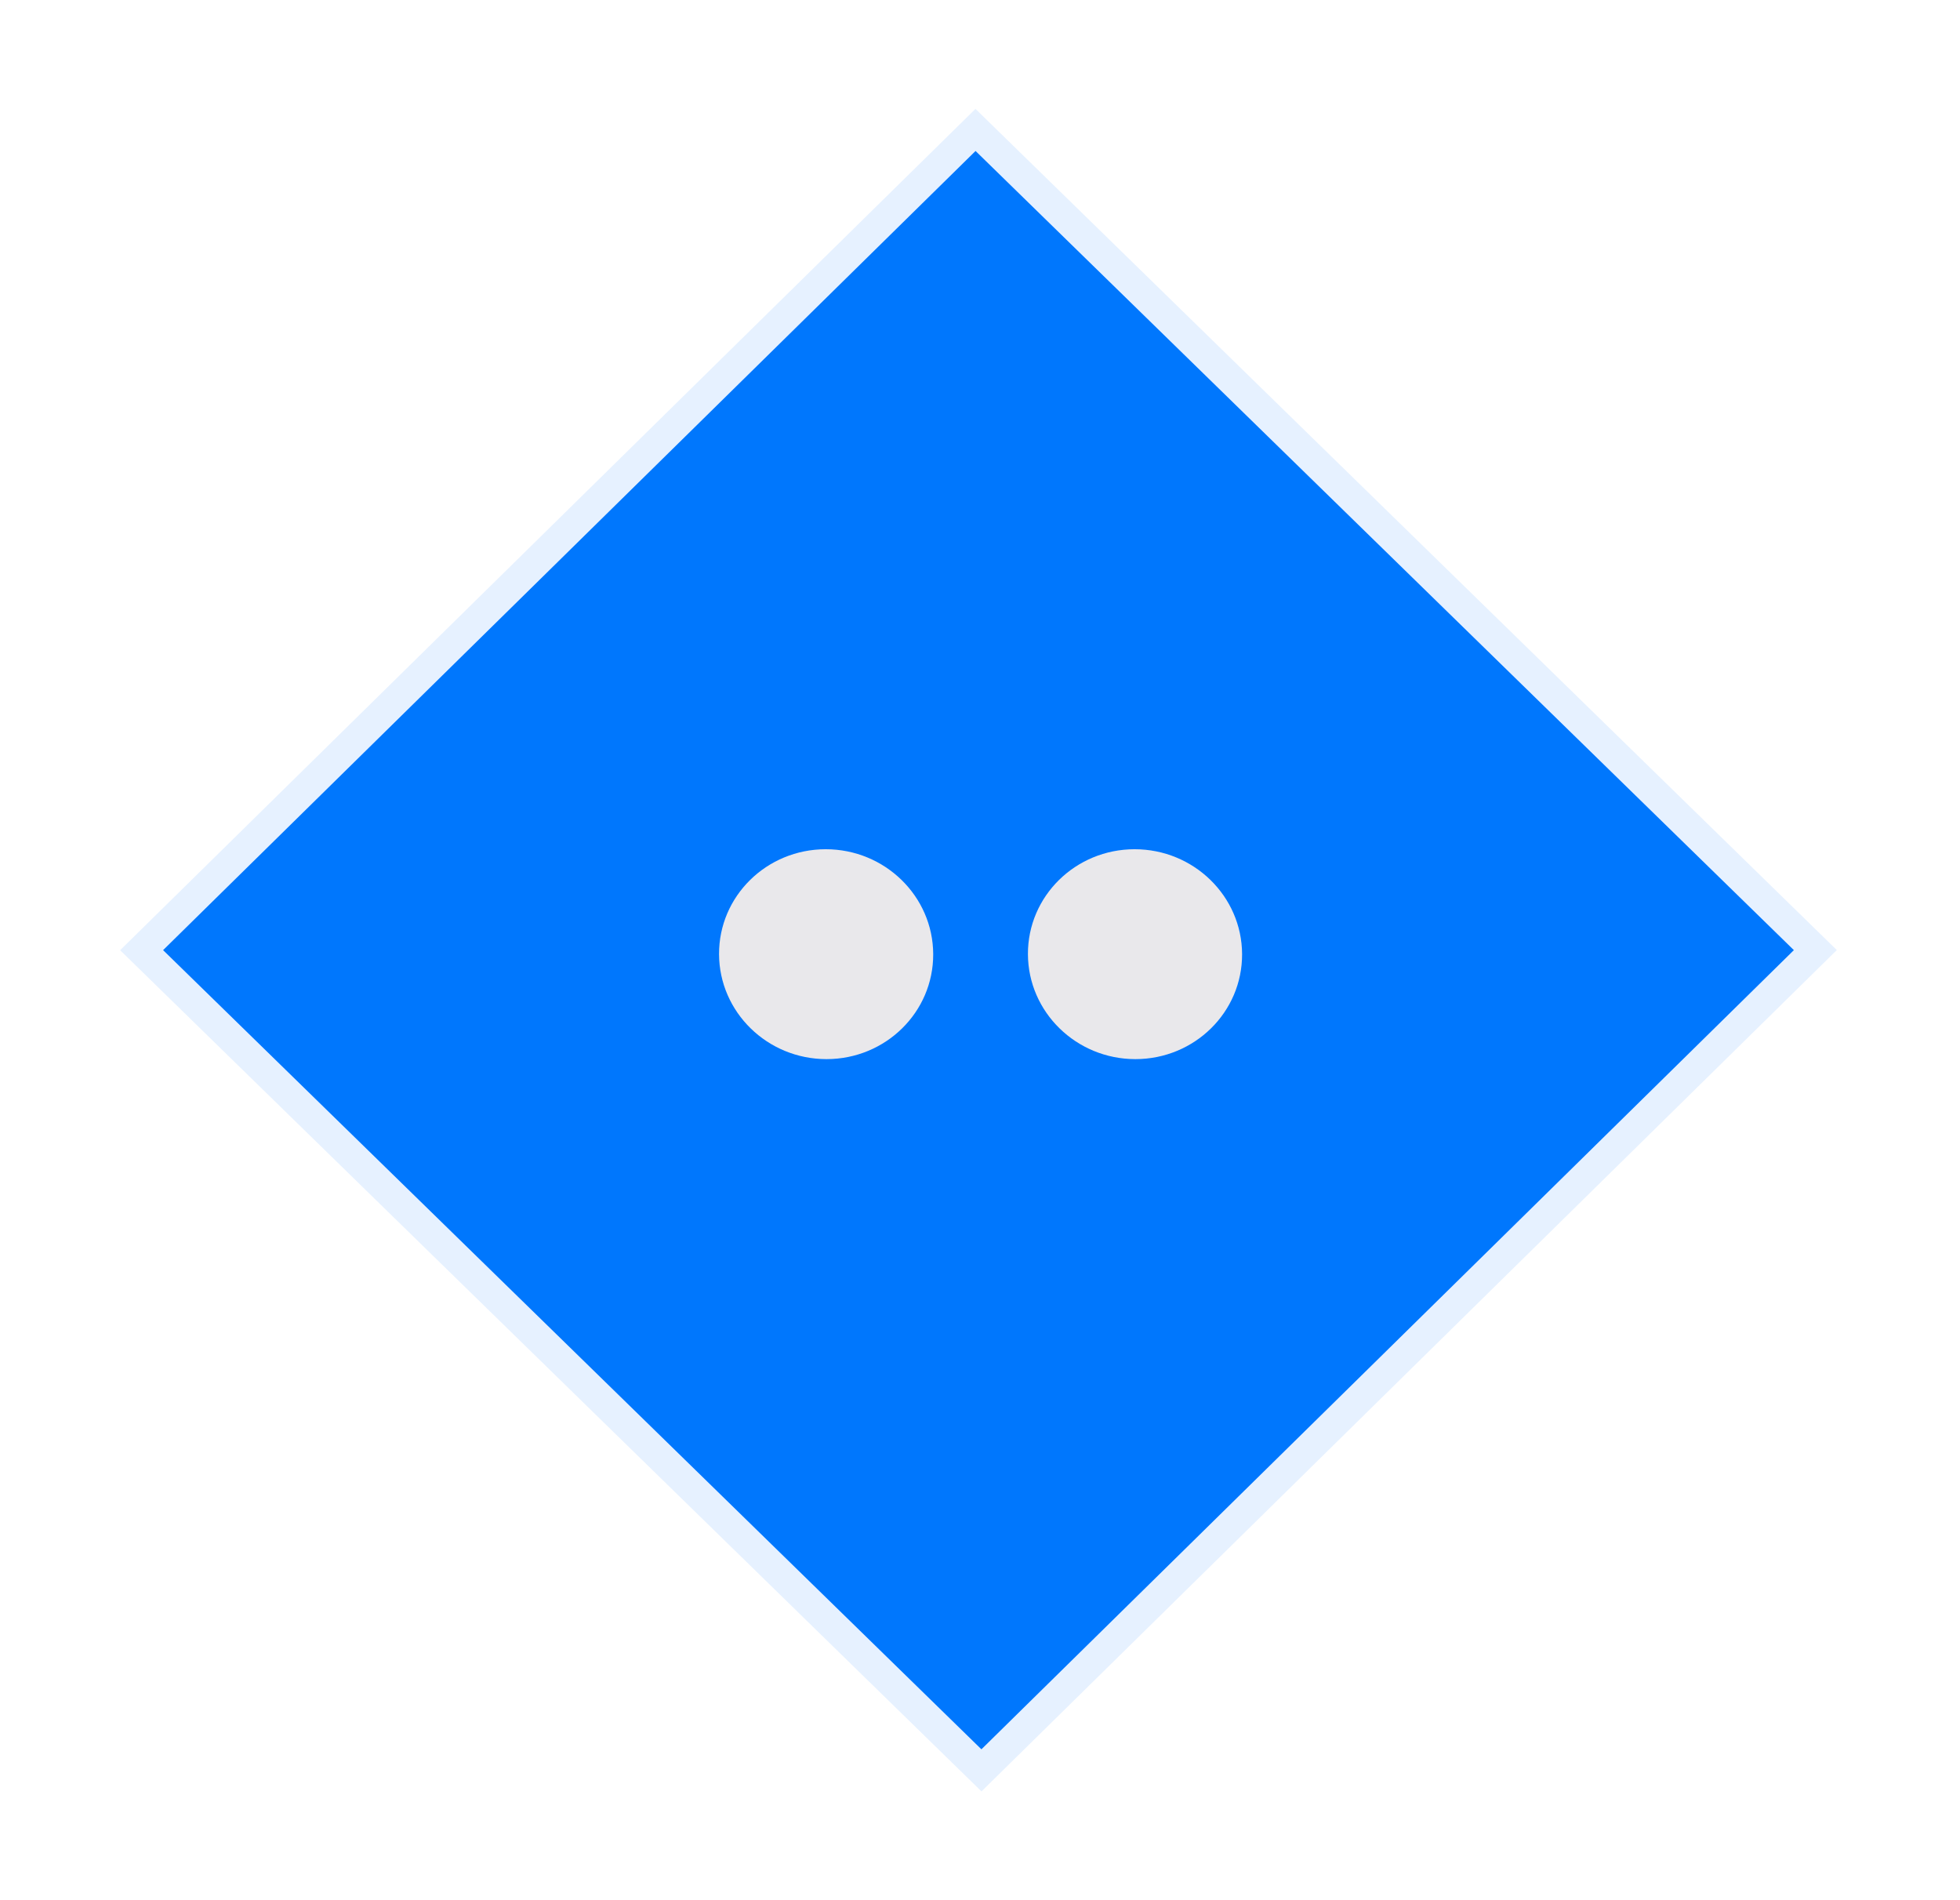
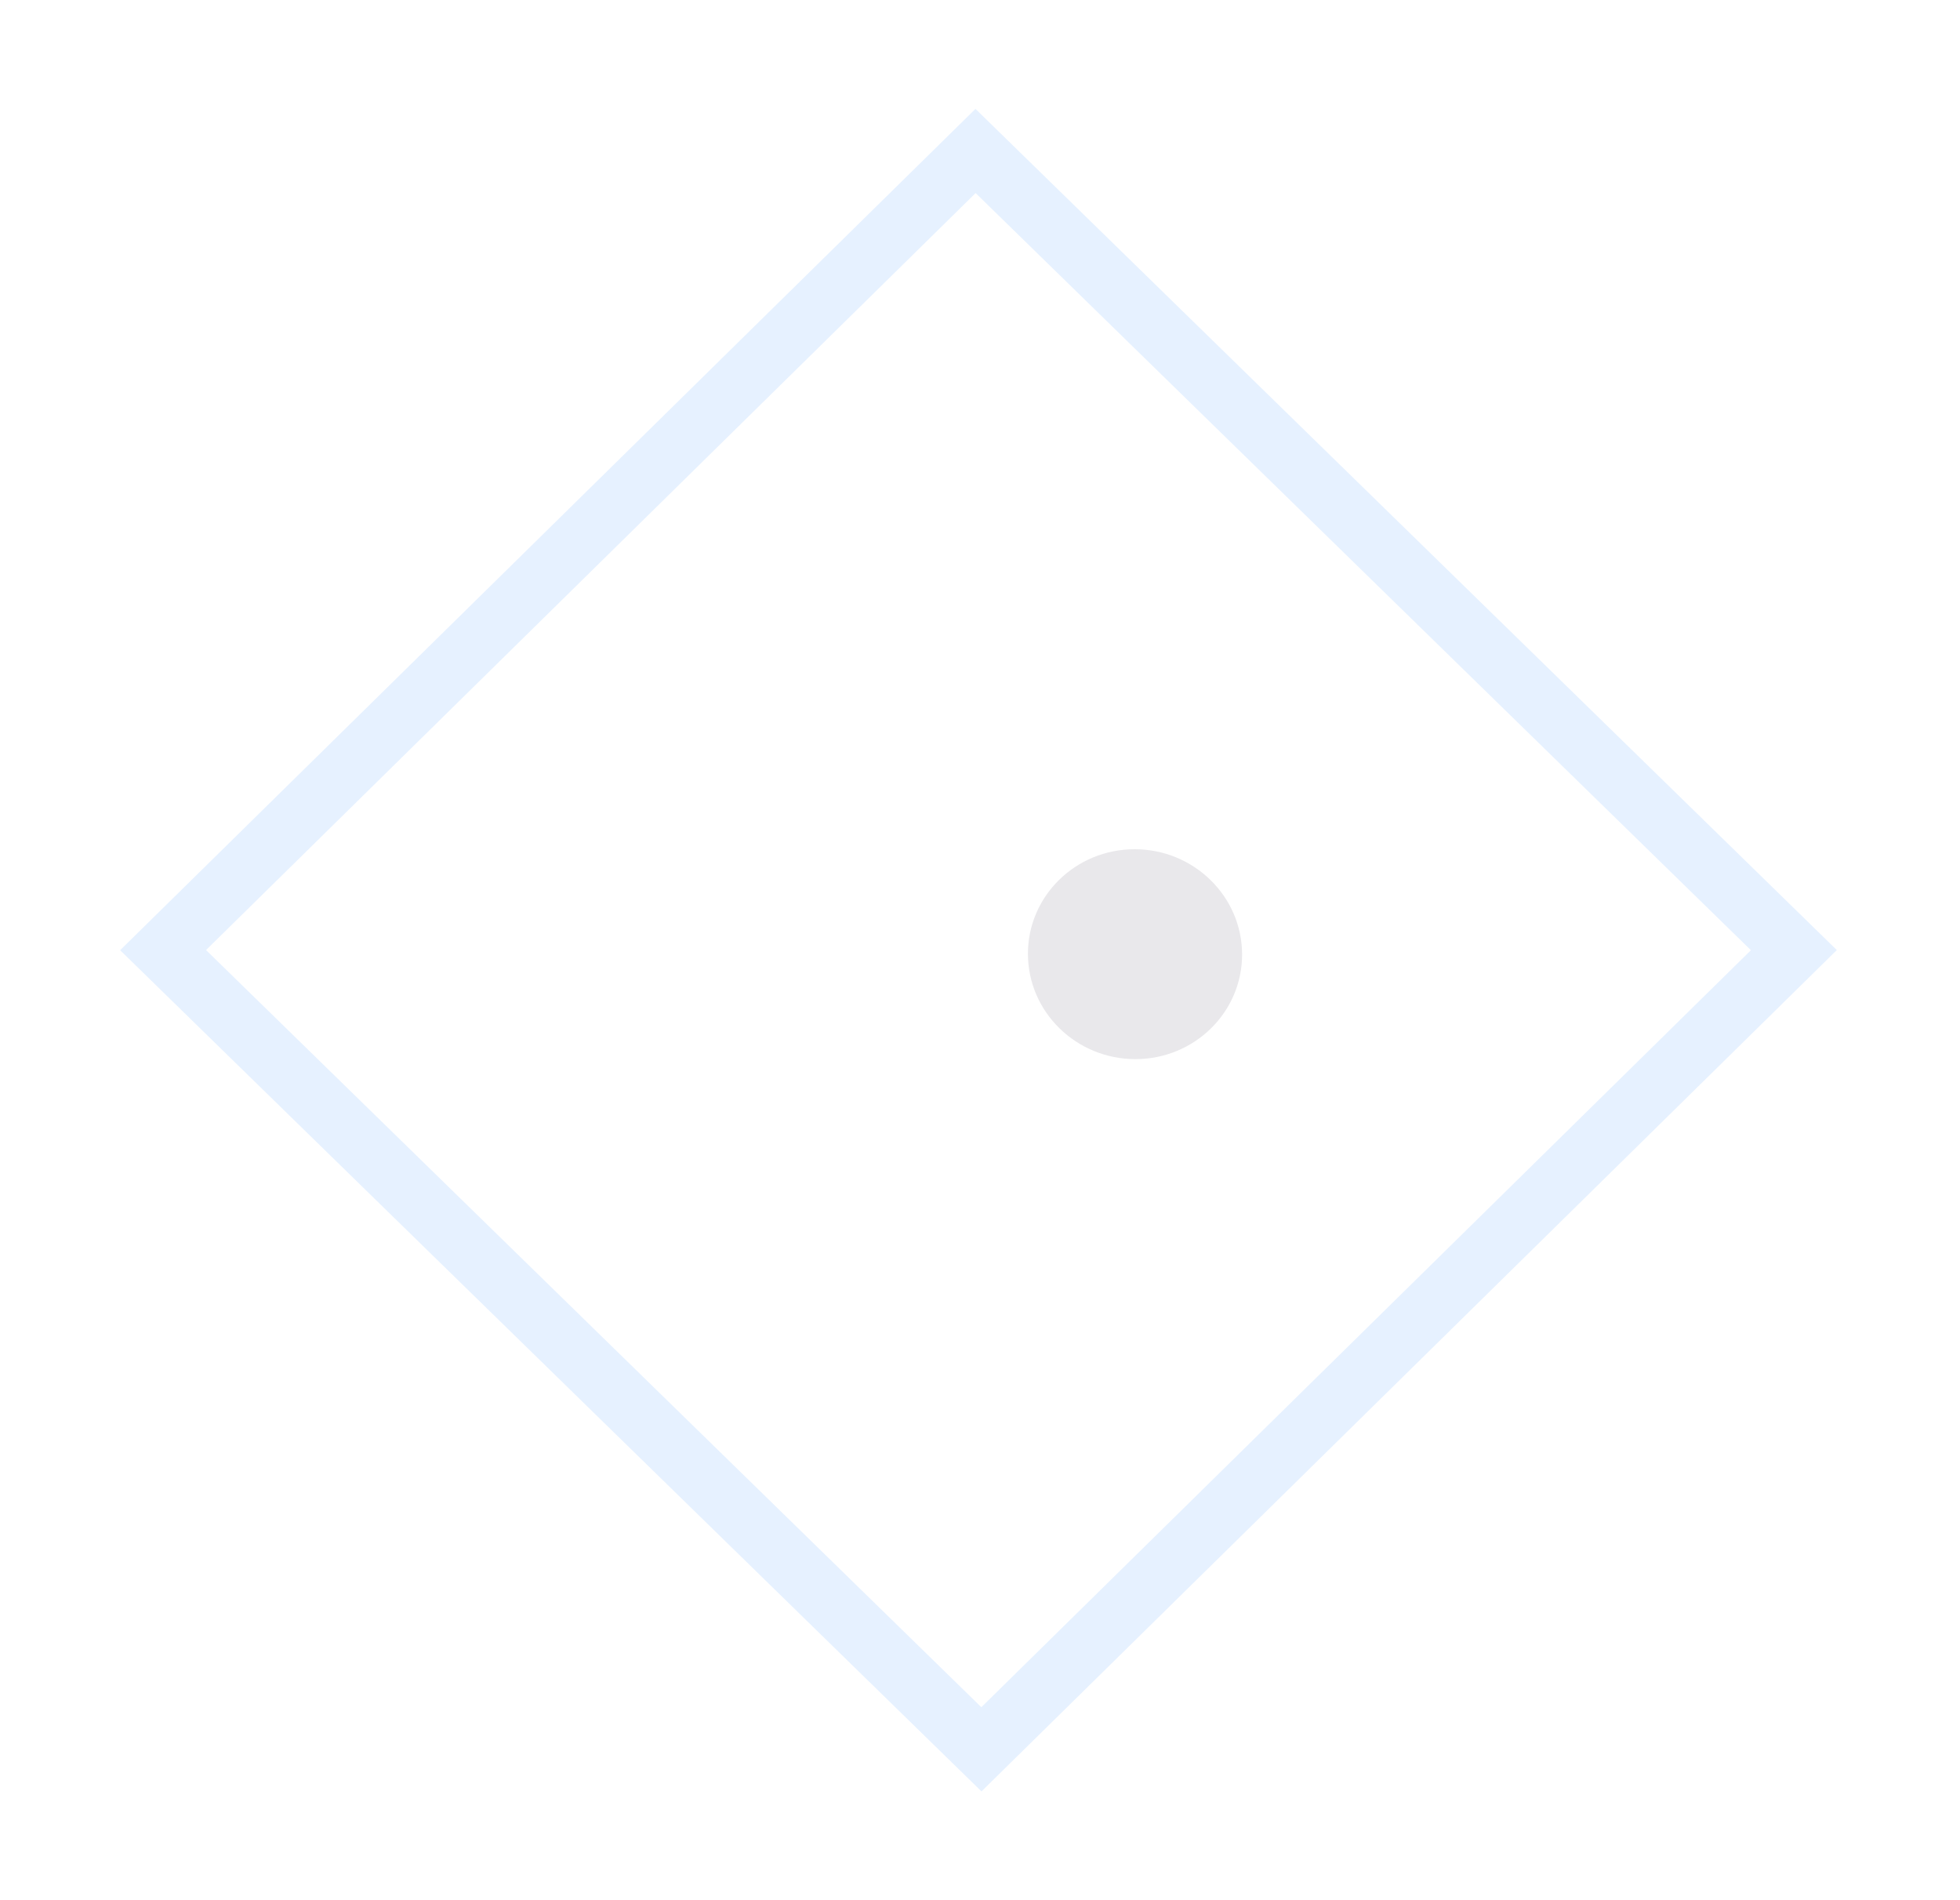
<svg xmlns="http://www.w3.org/2000/svg" width="163" height="158" viewBox="0 0 163 158" fill="none">
  <path opacity="0.1" d="M81.13 12.553L13.563 79.001L81.618 145.45L149.184 79.001L81.13 12.553Z" stroke="#0077FD" stroke-width="5" stroke-miterlimit="10" />
-   <path d="M81.13 12.553L13.563 79.001L81.618 145.45L149.184 79.001L81.13 12.553Z" fill="#0077FD" />
-   <path d="M68.735 88.063C73.653 88.063 77.626 84.156 77.608 79.337C77.591 74.518 73.589 70.611 68.671 70.611C63.753 70.611 59.781 74.518 59.798 79.337C59.816 84.156 63.817 88.063 68.735 88.063Z" fill="#E9E8EB" />
  <path d="M94.423 88.063C99.341 88.063 103.313 84.156 103.296 79.337C103.278 74.518 99.277 70.611 94.359 70.611C89.441 70.611 85.468 74.518 85.486 79.337C85.504 84.156 89.505 88.063 94.423 88.063Z" fill="#E9E8EB" />
</svg>